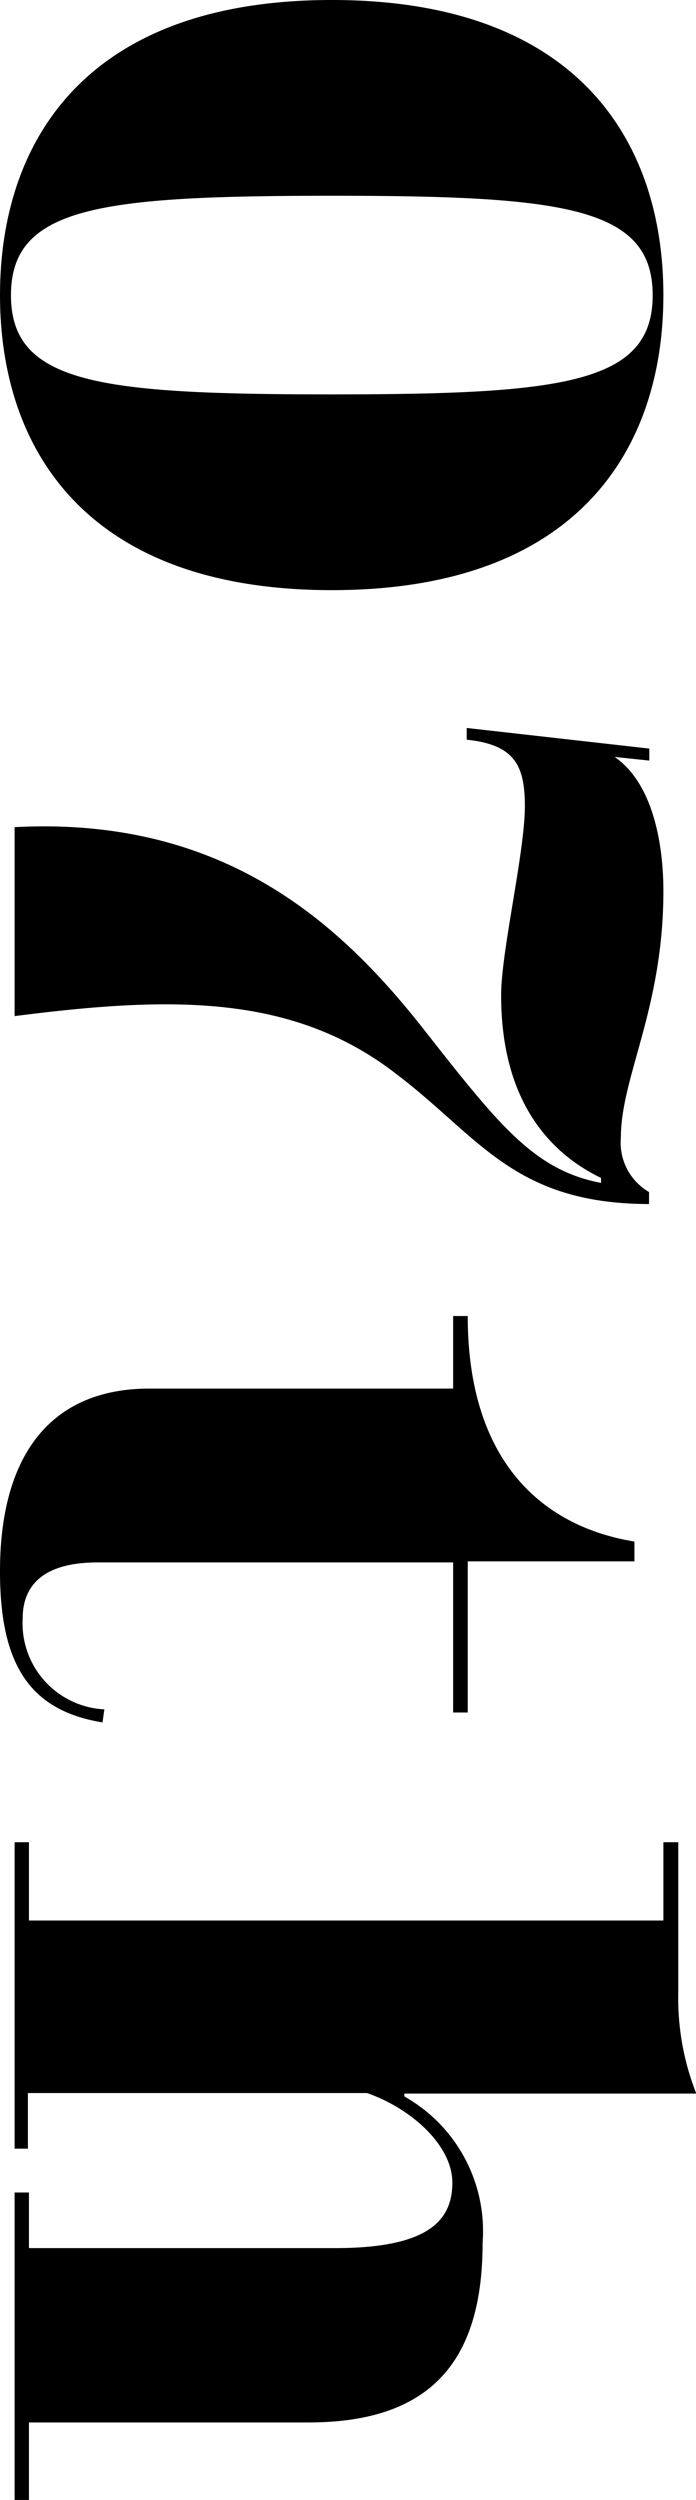
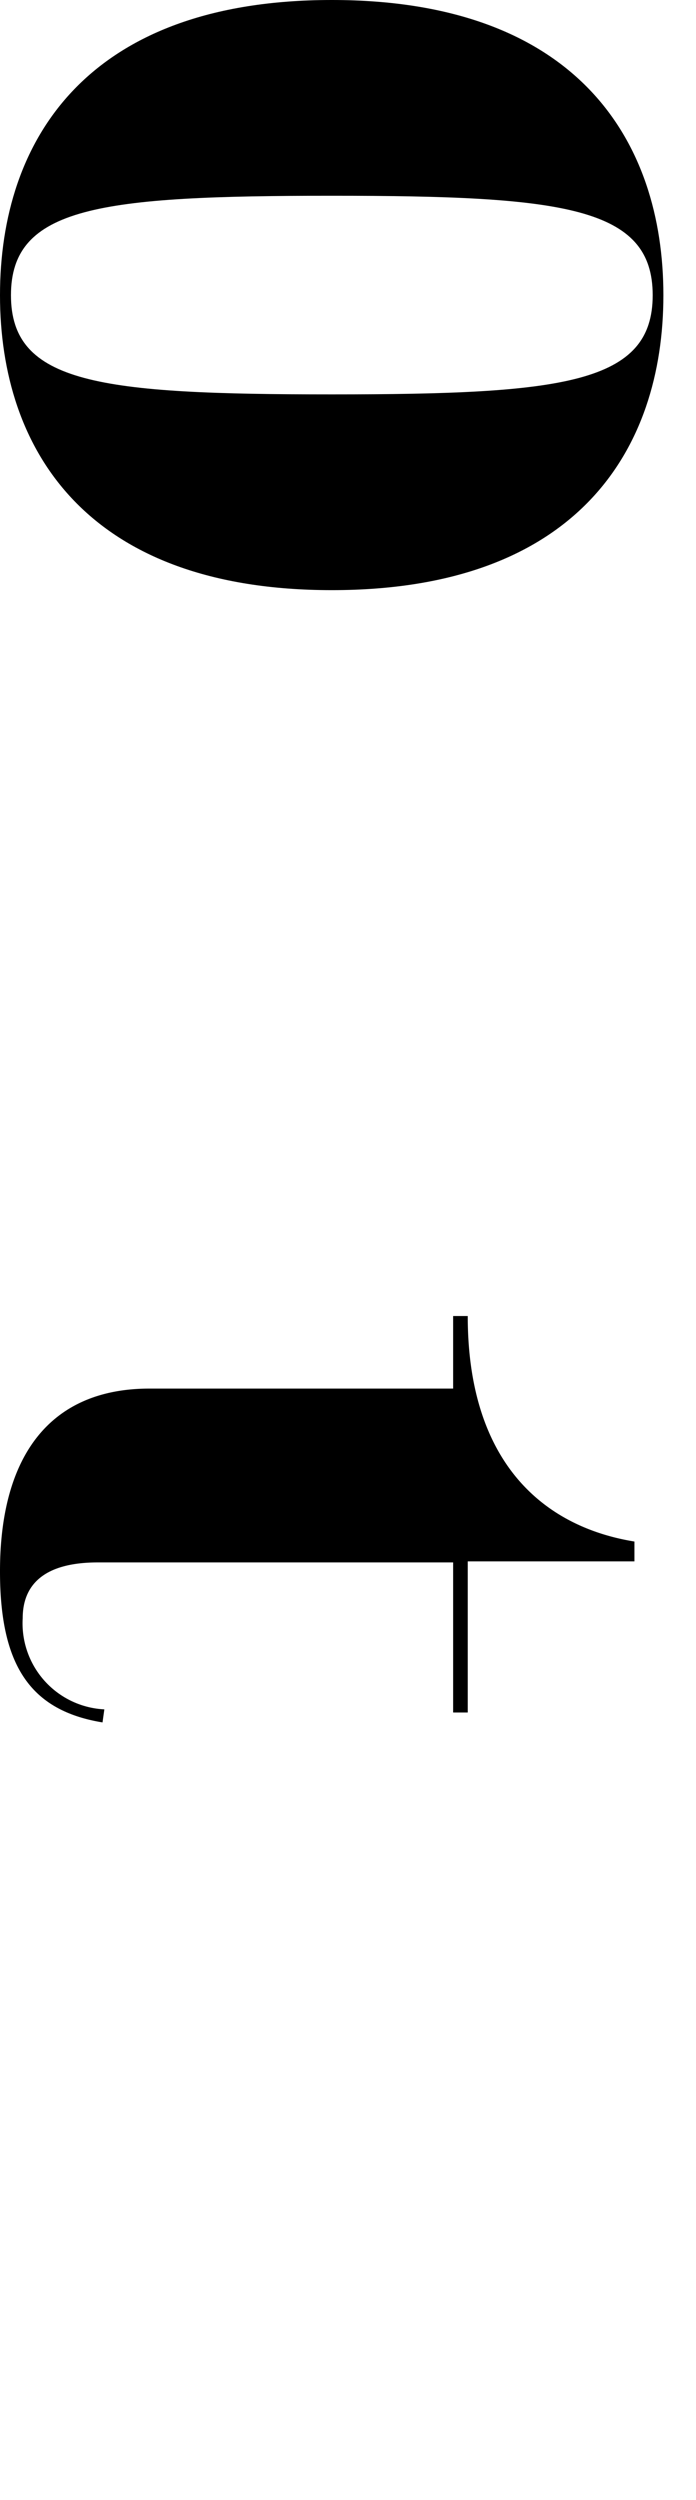
<svg xmlns="http://www.w3.org/2000/svg" width="26.68" height="95.78" viewBox="0 0 26.68 95.78">
  <g id="レイヤー_2" data-name="レイヤー 2">
    <g id="レイヤー_1-2" data-name="レイヤー 1">
      <path d="M12.72,0C22.1,0,25.43,5.37,25.43,11.31s-3.33,11.3-12.71,11.3S0,17.25,0,11.31,3.33,0,12.72,0Zm0,15.11c8.89,0,12.3-.42,12.3-3.8S21.61,7.5,12.72,7.5.42,7.92.42,11.31,3.82,15.11,12.72,15.11Z" />
-       <path d="M15.22,41.17c-4-3.12-8.72-3-14.66-2.24V31.69c8-.42,12.47,3.66,15.67,7.73,2.88,3.66,4.23,5.41,6.81,5.9v-.19c-2.19-1.06-3.83-3.2-3.83-7,0-1.68.91-5.49.91-7.24,0-1.56-.39-2.36-2.23-2.55v-.45l7,.79v.46L23.56,29c1.46,1,1.87,3.31,1.87,5.14,0,4.49-1.63,7.12-1.63,9.44a2.19,2.19,0,0,0,1.08,2.09v.46C19.7,46.12,18.38,43.57,15.22,41.17Z" />
      <path d="M5.73,53.2H17.37V50.42h.56c0,5.59,2.88,8.07,6.39,8.64v.76H17.93v5.79h-.56V59.86H3.75C1.67,59.86.87,60.73.87,62A3.3,3.3,0,0,0,4,65.49l-.07.5C1.11,65.53,0,63.74,0,60.2,0,55.79,1.91,53.2,5.73,53.2Z" />
-       <path d="M1.11,95.78H.56V84h.55v2.13H12.86c3.64,0,4.48-1.11,4.48-2.51s-1.53-2.82-3.27-3.43h-13v2.13H.56V70.58h.55v3H25.43v-3H26v5.75a10,10,0,0,0,.69,3.88H15.5v.11a5.92,5.92,0,0,1,3,5.6c0,4.34-1.8,6.89-6.67,6.89H1.11Z" />
    </g>
  </g>
</svg>